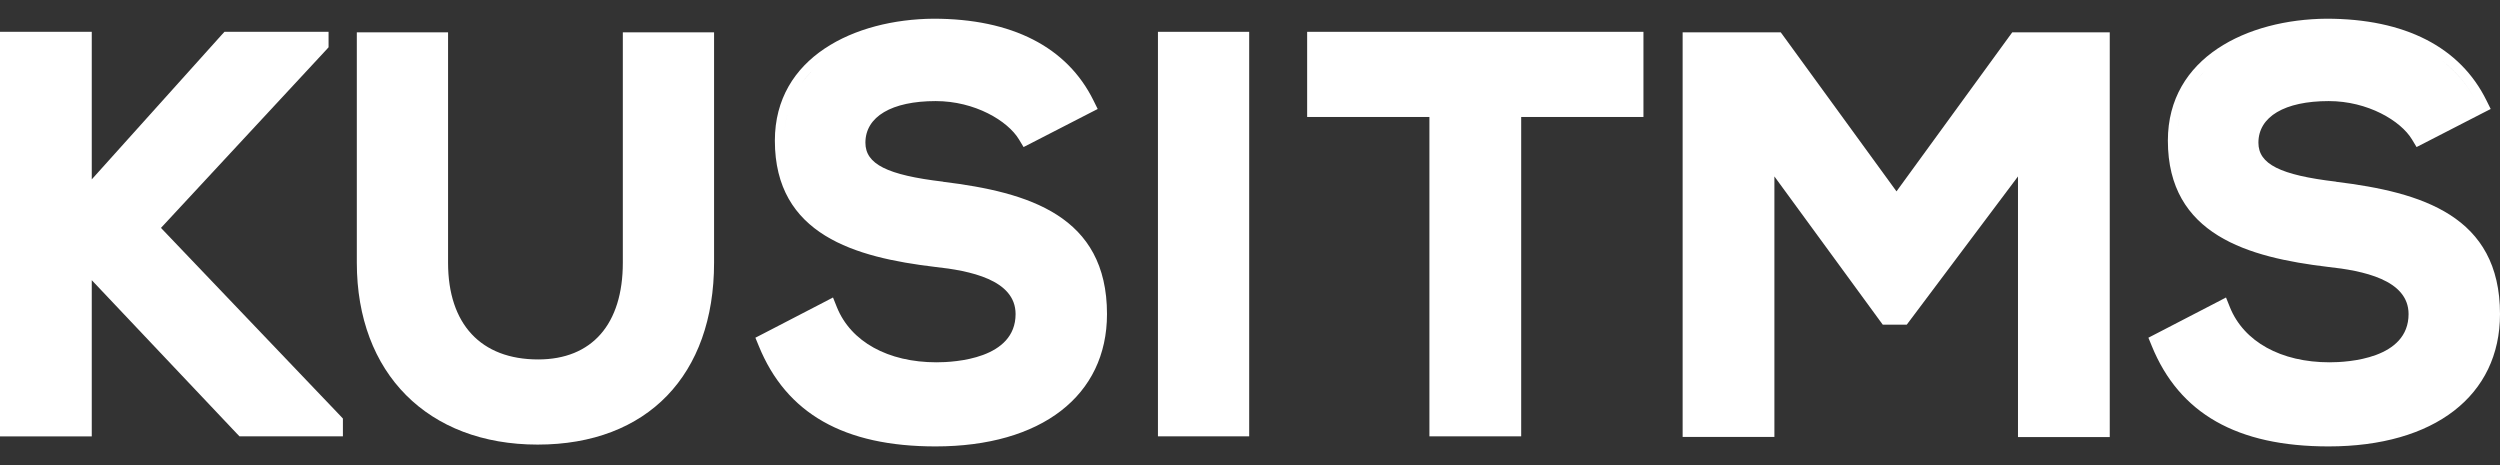
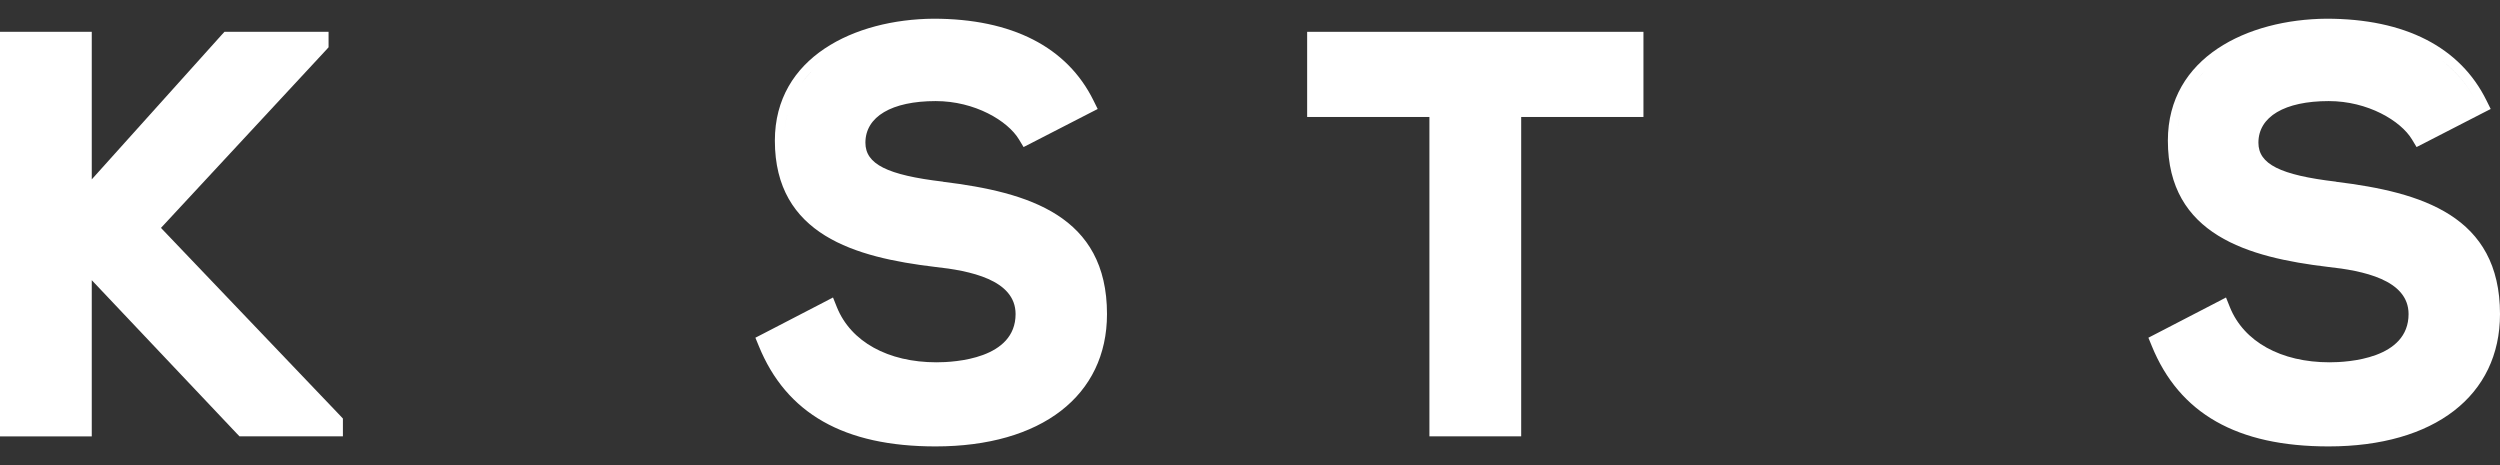
<svg xmlns="http://www.w3.org/2000/svg" width="129" height="24" viewBox="0 0 129 24" fill="none">
  <rect x="0" y="0" width="129" height="24" fill="#333333" stroke="none" />
  <g id="Group">
    <path id="Vector" d="M8.304 11.762L16.824 2.583L16.954 2.44V1.642H11.582L11.434 1.803L4.735 9.256V1.642H0V22.519H4.735V14.457L12.21 22.362L12.358 22.515H17.694V21.596L17.559 21.452L8.304 11.758V11.762Z" fill="white" />
-     <path id="Vector_2" d="M32.631 1.669H32.138V13.556C32.138 16.726 30.546 18.547 27.77 18.547C24.815 18.547 23.12 16.726 23.12 13.556V1.669H18.412V13.556C18.412 19.26 22.076 22.941 27.743 22.941C33.411 22.941 36.846 19.345 36.846 13.556V1.669H32.631Z" fill="white" />
    <path id="Vector_3" d="M48.655 9.373C45.776 9.032 44.655 8.467 44.655 7.364C44.655 6.019 46.009 5.216 48.283 5.216C50.301 5.216 52 6.234 52.578 7.193L52.816 7.588L53.229 7.377L56.211 5.844L56.641 5.624L56.426 5.189C55.067 2.427 52.215 0.965 48.171 0.965C44.095 0.996 39.983 2.951 39.983 7.256C39.983 12.13 44.153 13.283 48.233 13.771C50.027 13.964 52.404 14.426 52.404 16.206C52.404 18.515 49.278 18.695 48.323 18.695C45.821 18.695 43.902 17.632 43.184 15.852L42.983 15.35L42.503 15.601L39.378 17.22L38.978 17.426L39.149 17.843C40.57 21.34 43.552 23.035 48.274 23.035C53.731 23.035 57.121 20.417 57.121 16.206C57.121 11.121 53.063 9.92 48.677 9.382L48.655 9.373ZM53.865 11.283C54.35 11.552 54.789 11.866 55.166 12.247C54.794 11.866 54.35 11.552 53.865 11.283ZM45.48 9.157C45.279 9.063 45.095 8.96 44.933 8.843C45.095 8.96 45.279 9.068 45.48 9.157ZM41.934 3.624C41.633 3.925 41.368 4.256 41.153 4.62C41.373 4.252 41.633 3.92 41.934 3.624ZM40.642 5.826C40.526 6.265 40.463 6.736 40.463 7.247C40.463 6.736 40.526 6.261 40.642 5.826ZM49.233 13.404C49.538 13.457 49.834 13.516 50.112 13.588C49.834 13.516 49.543 13.457 49.233 13.404ZM43.512 21.721C42.153 21.148 41.032 20.237 40.212 18.901C39.978 18.52 39.768 18.103 39.579 17.645L42.705 16.027C43.584 18.215 45.888 19.179 48.301 19.179C50.713 19.179 52.874 18.354 52.874 16.197C52.874 18.358 50.659 19.179 48.301 19.179C45.942 19.179 43.584 18.215 42.705 16.027L39.579 17.645C39.763 18.098 39.974 18.515 40.212 18.901C41.032 20.237 42.153 21.148 43.512 21.721ZM51.422 22.17C51.915 22.044 52.39 21.892 52.839 21.699C52.395 21.887 51.919 22.044 51.422 22.17Z" fill="white" />
-     <path id="Vector_4" d="M60.243 1.642H59.75V2.135V22.022V22.515H60.243H63.965H64.458V22.022V2.135V1.642H63.965H60.243Z" fill="white" />
    <path id="Vector_5" d="M67.942 1.642H67.449V2.135V5.543V6.036H67.942H73.758V22.022V22.515H74.251H78H78.493V22.022V6.036H84.309H84.802V5.543V2.135V1.642H84.309H67.942Z" fill="white" />
-     <path id="Vector_6" d="M104.083 1.669H103.832L103.684 1.871L97.859 9.875L92.035 1.871L91.887 1.669H86.824V22.547H91.559V9.104L97.003 16.552L97.151 16.753H98.388L98.536 16.556L104.128 9.104V22.551H108.863V1.669H104.079H104.083Z" fill="white" />
    <path id="Vector_7" d="M120.534 9.373C117.655 9.032 116.534 8.467 116.534 7.364C116.534 6.019 117.888 5.216 120.162 5.216C122.18 5.216 123.879 6.234 124.457 7.193L124.695 7.588L125.108 7.377L128.089 5.844L128.52 5.624L128.305 5.189C126.946 2.427 124.094 0.965 120.05 0.965C115.974 0.996 111.862 2.951 111.862 7.256C111.862 12.13 116.032 13.283 120.112 13.771C121.906 13.964 124.282 14.426 124.282 16.206C124.282 18.515 121.157 18.695 120.202 18.695C117.7 18.695 115.781 17.632 115.063 15.852L114.862 15.35L114.382 15.601L111.256 17.22L110.857 17.426L111.028 17.843C112.449 21.34 115.431 23.035 120.153 23.035C125.61 23.035 129 20.417 129 16.206C129 11.121 124.942 9.92 120.556 9.382L120.534 9.373ZM125.744 11.278C126.229 11.547 126.668 11.861 127.045 12.242C126.672 11.861 126.229 11.547 125.744 11.278ZM117.359 9.153C117.157 9.059 116.974 8.956 116.812 8.839C116.974 8.956 117.157 9.063 117.359 9.153ZM127.856 5.4C127.385 4.44 126.749 3.696 126 3.122C126.749 3.691 127.385 4.44 127.856 5.4ZM113.812 3.62C113.512 3.92 113.247 4.252 113.032 4.615C113.252 4.247 113.512 3.916 113.812 3.62ZM112.521 5.821C112.404 6.261 112.342 6.731 112.342 7.243C112.342 6.731 112.404 6.256 112.521 5.821ZM121.112 13.399C121.417 13.453 121.713 13.511 121.991 13.583C121.713 13.511 121.422 13.453 121.112 13.399ZM115.391 21.717C114.032 21.143 112.911 20.233 112.091 18.897C111.857 18.515 111.647 18.098 111.458 17.641L114.584 16.022C115.462 18.21 117.767 19.175 120.18 19.175C122.592 19.175 124.753 18.349 124.753 16.193C124.753 18.354 122.538 19.175 120.18 19.175C117.821 19.175 115.462 18.21 114.584 16.022L111.458 17.641C111.642 18.094 111.853 18.511 112.091 18.897C112.911 20.233 114.032 21.143 115.391 21.717ZM123.301 22.165C123.794 22.04 124.269 21.887 124.717 21.695C124.274 21.883 123.798 22.04 123.301 22.165Z" fill="white" />
  </g>
</svg>